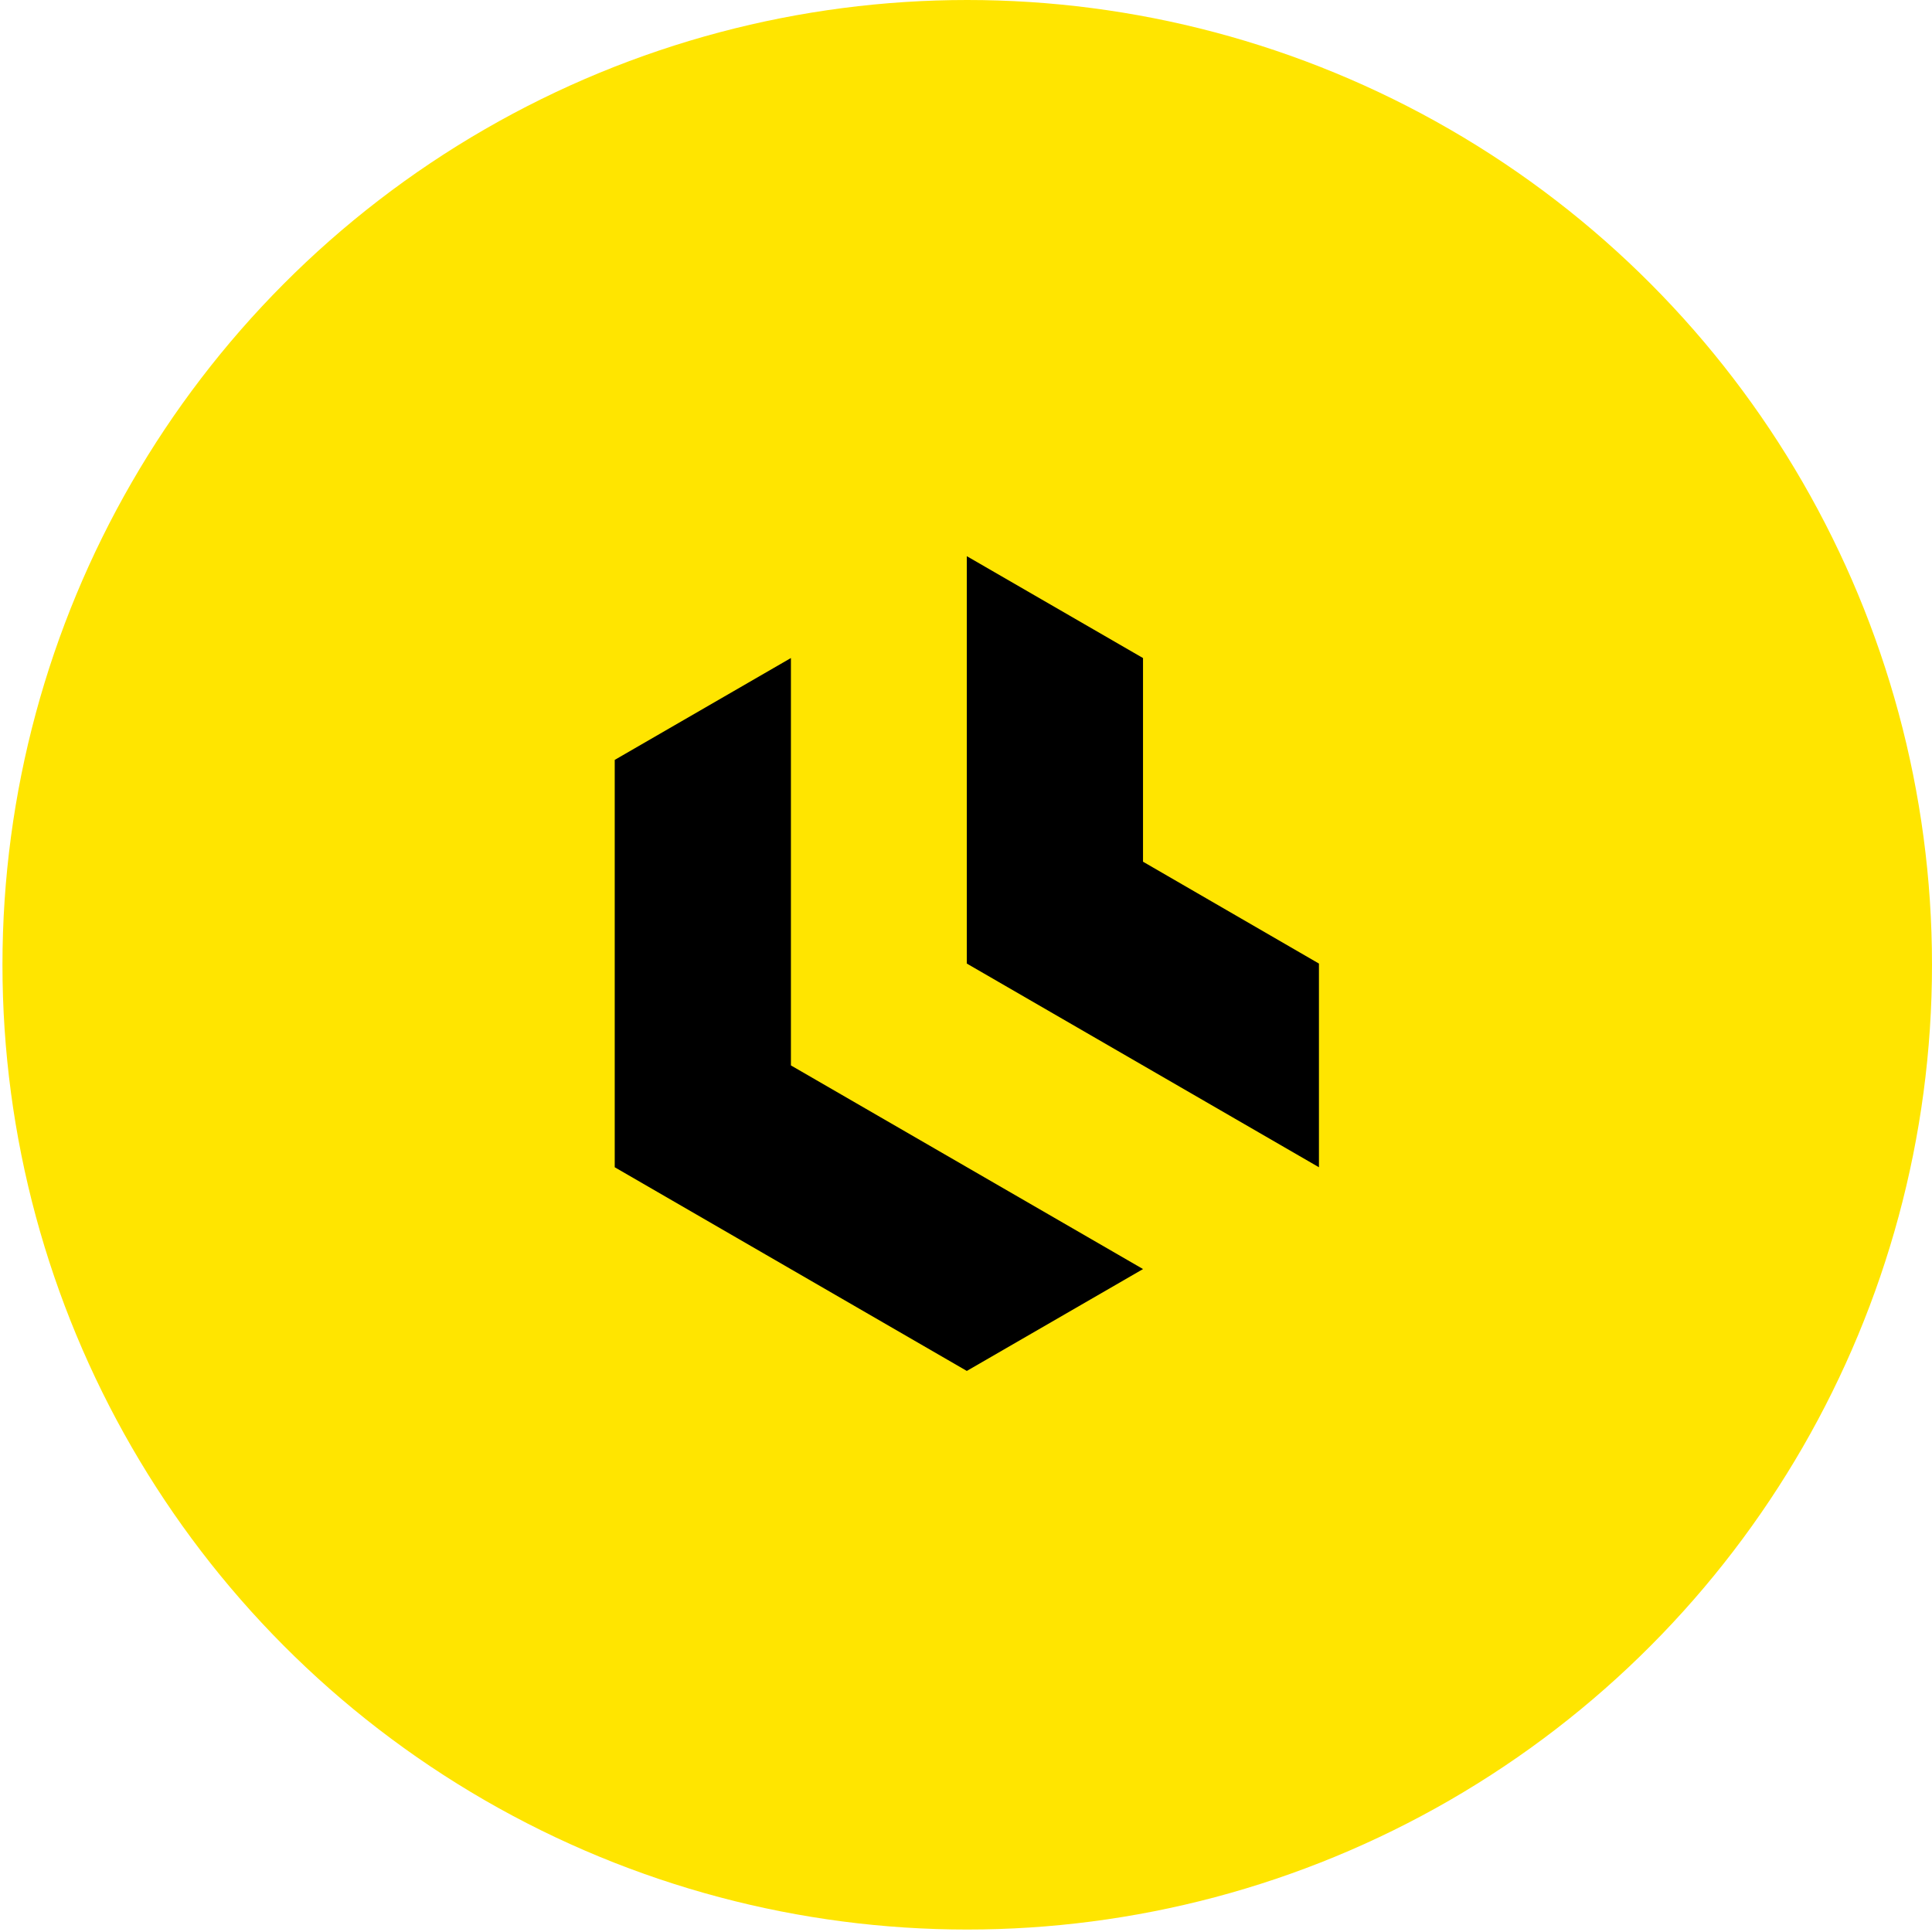
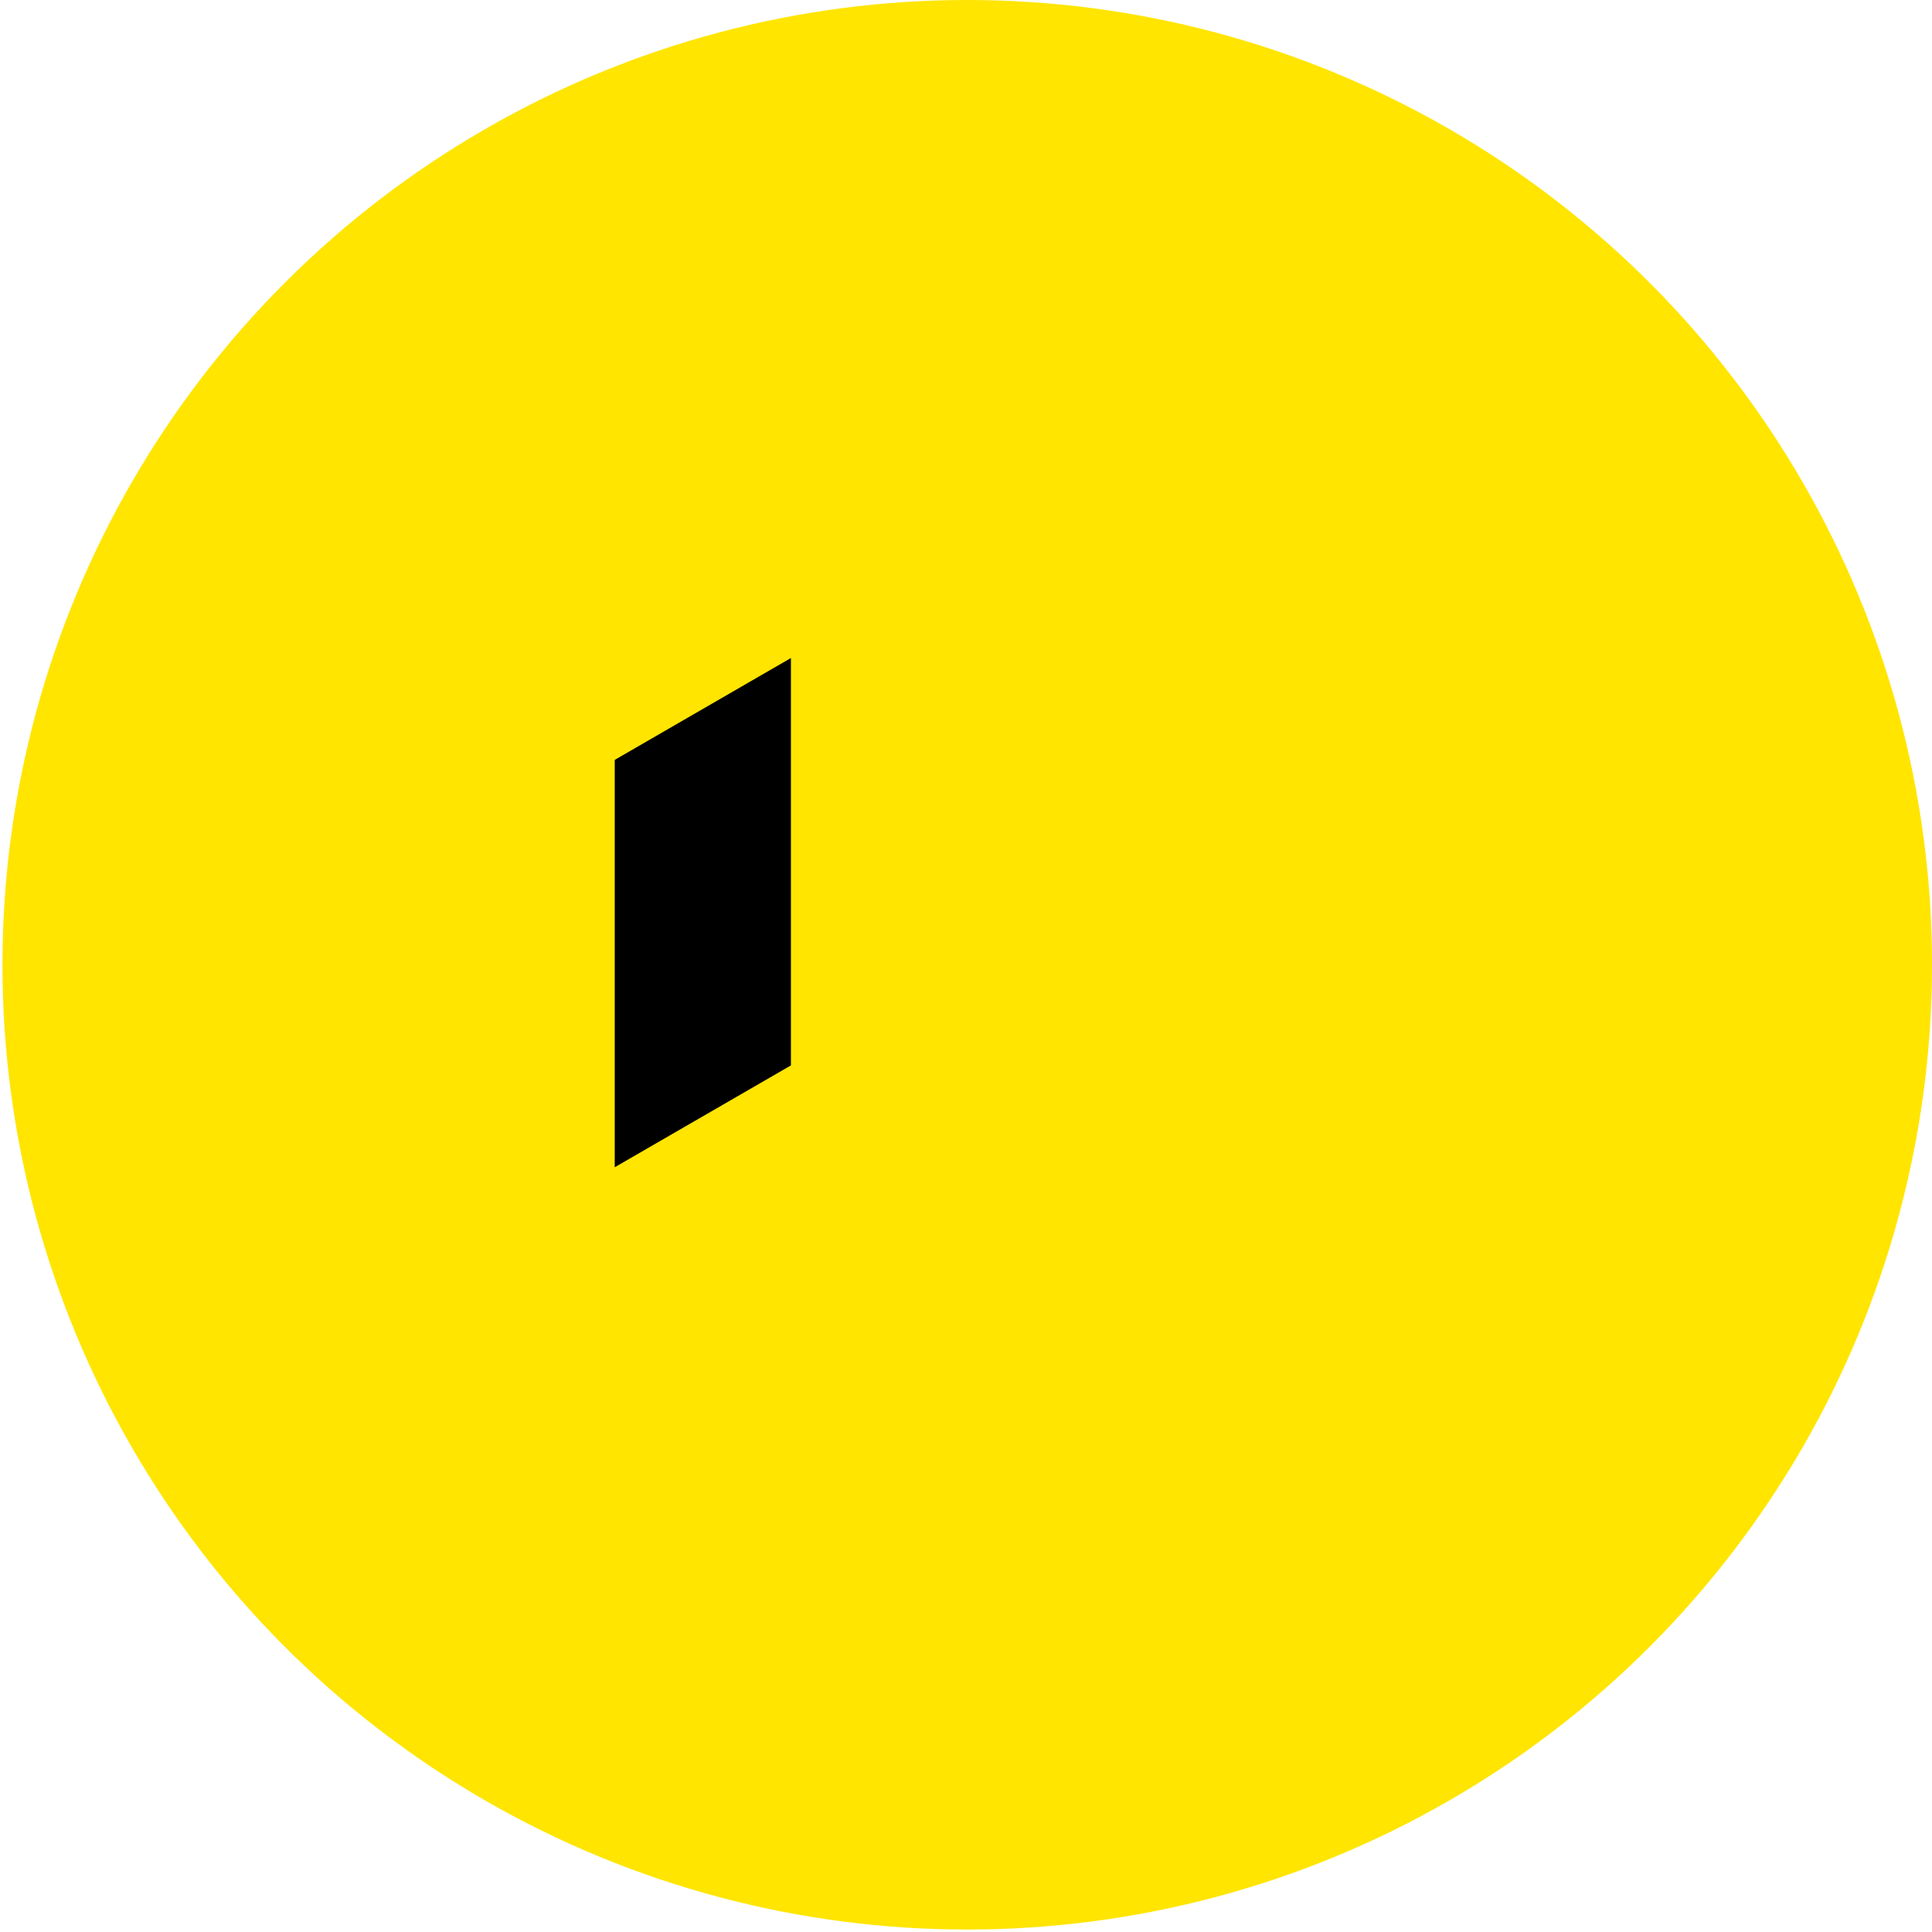
<svg xmlns="http://www.w3.org/2000/svg" width="66" height="66" fill="none">
  <circle cx="33.042" cy="32.958" r="32.958" fill="#FFE500" />
-   <path fill="#000" fill-rule="evenodd" d="M27.019 36.396V22.479L21 25.959v13.916l12.028 6.958 6.02-3.48-12.029-6.957z" clip-rule="evenodd" />
-   <path fill="#000" fill-rule="evenodd" d="m33.028 32.917 12.029 6.958v-6.958l-6.01-3.48V22.48L33.028 19v13.917z" clip-rule="evenodd" />
+   <path fill="#000" fill-rule="evenodd" d="M27.019 36.396V22.479L21 25.959v13.916z" clip-rule="evenodd" />
</svg>